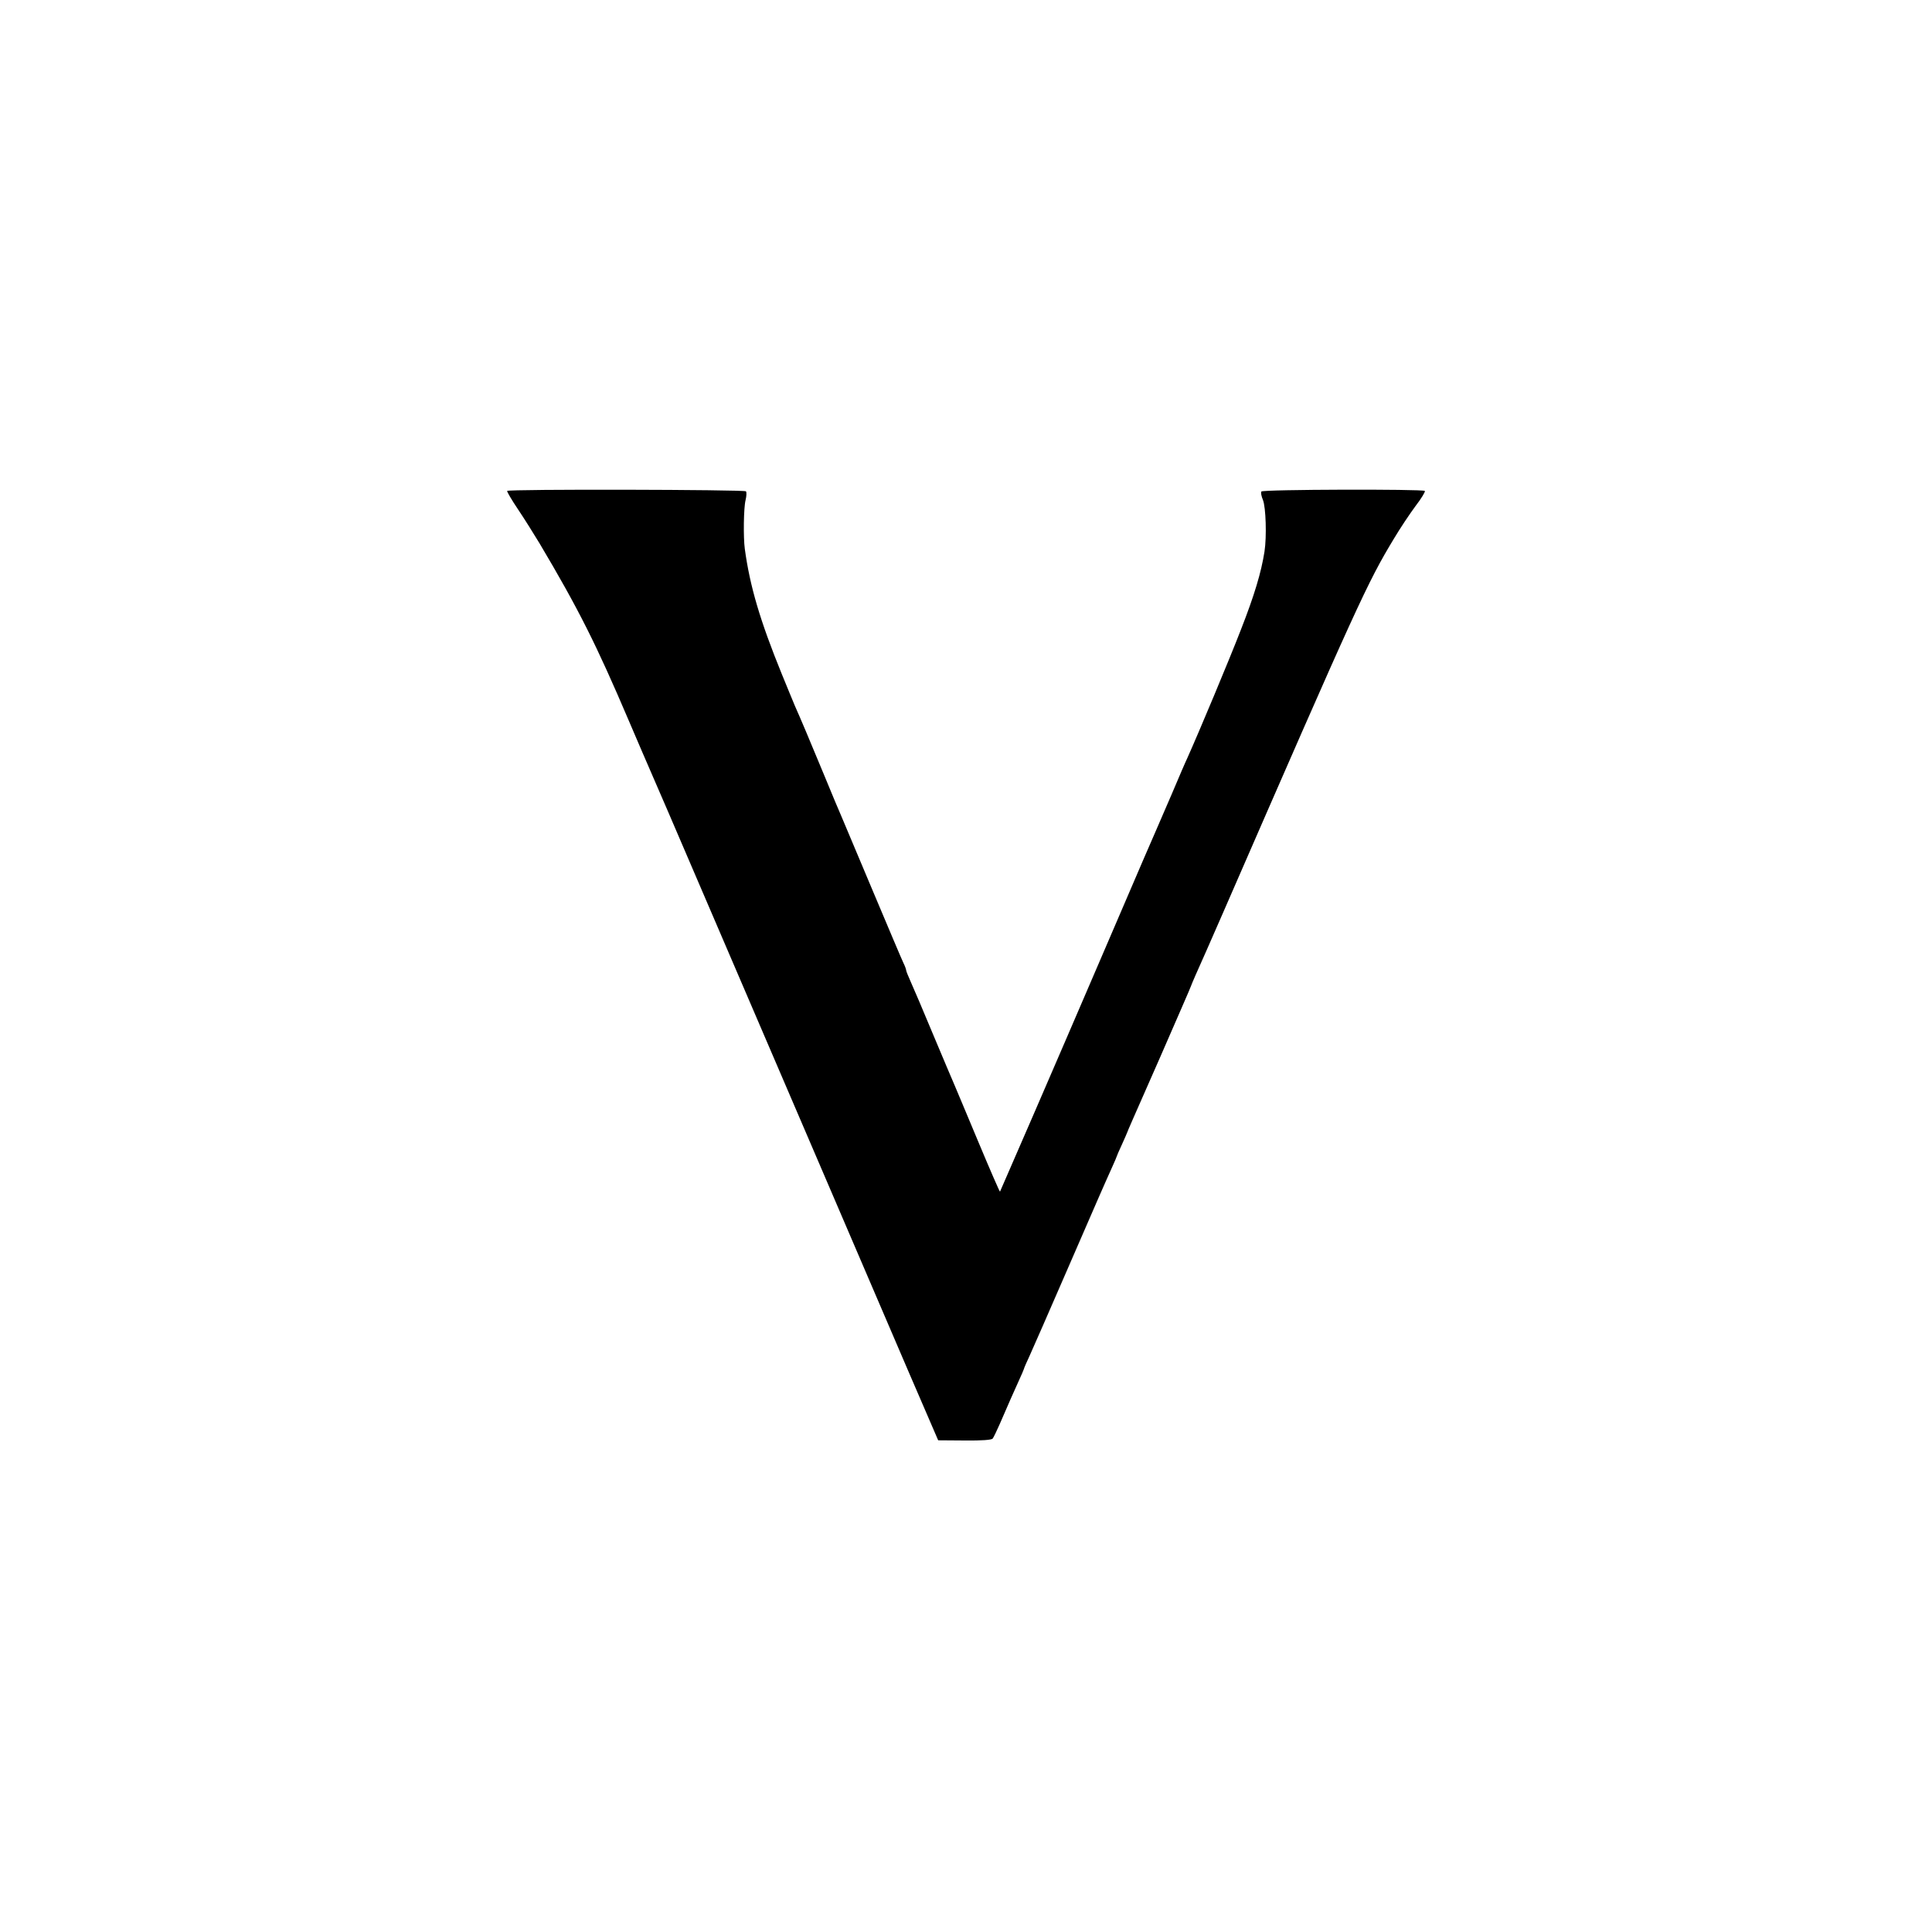
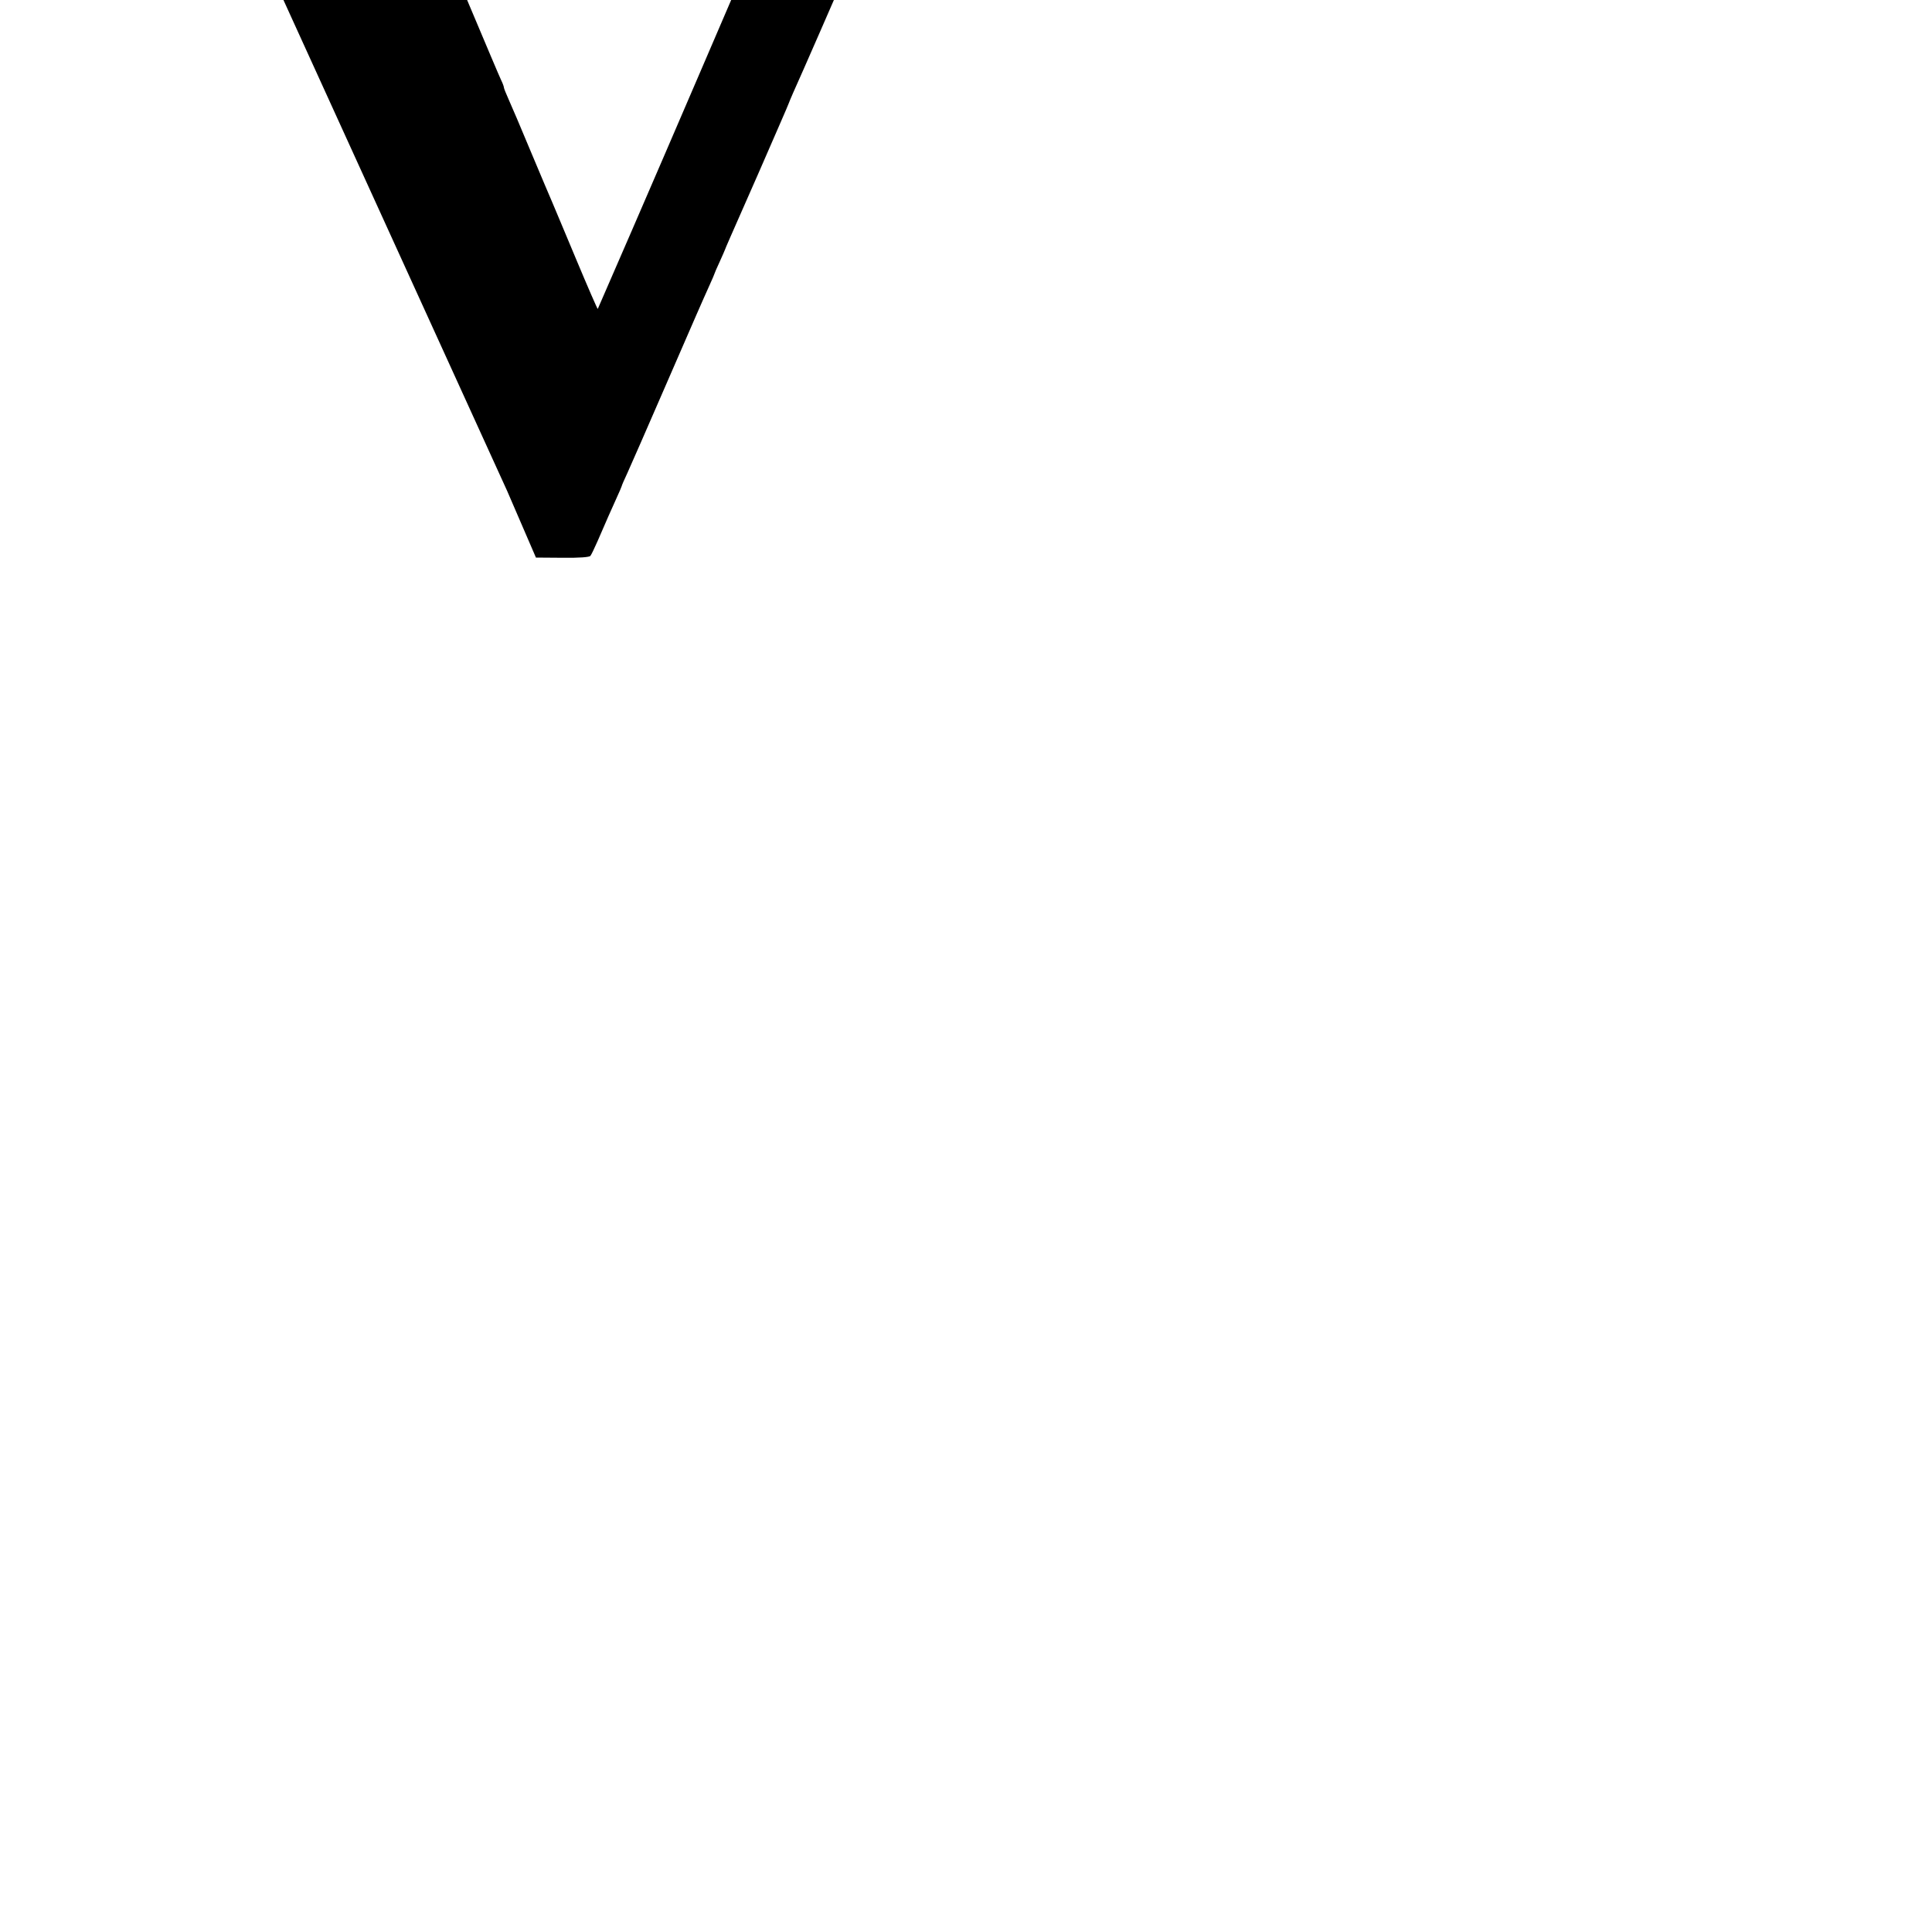
<svg xmlns="http://www.w3.org/2000/svg" version="1.0" width="1000pt" height="1000pt" viewBox="0 0 1000 1000" preserveAspectRatio="xMidYMid meet">
  <g transform="translate(0,1000) scale(0.1,-0.1)" fill="#000000" stroke="none">
-     <path d="M2625 7459 c-2 -3 23 -46 56 -95 33 -49 83 -129 112 -177 202 -340 294 -524 462 -918 48 -112 95 -222 105 -244 10 -22 143 -330 295 -685 320 -746 838 -1950 1052 -2450 l149 -345 137 -1 c89 -1 140 3 145 10 5 6 21 40 37 76 51 118 67 154 96 218 16 35 29 65 29 67 0 3 13 33 29 67 16 35 104 236 196 448 166 382 185 426 231 528 13 29 24 54 24 56 0 2 12 30 27 62 15 33 27 61 28 64 3 9 16 39 173 395 84 193 155 355 156 360 2 6 12 30 23 55 42 94 64 144 141 320 698 1602 750 1716 887 1942 32 54 83 130 112 169 30 39 51 74 48 78 -11 10 -839 8 -846 -3 -4 -5 0 -25 8 -44 15 -37 20 -189 8 -267 -17 -108 -52 -225 -122 -404 -62 -160 -217 -530 -278 -666 -8 -16 -44 -100 -80 -185 -37 -85 -73 -168 -80 -185 -13 -28 -60 -138 -293 -680 -222 -517 -514 -1190 -516 -1193 -2 -1 -52 114 -111 255 -59 142 -116 276 -125 298 -10 22 -59 139 -110 260 -50 121 -103 244 -116 273 -13 29 -24 56 -24 61 0 4 -6 21 -14 37 -8 16 -80 187 -161 379 -81 193 -153 364 -160 380 -8 17 -48 113 -90 215 -75 181 -123 295 -150 355 -7 17 -38 91 -68 165 -113 277 -166 457 -192 650 -8 58 -6 212 4 251 5 21 6 41 2 46 -7 9 -1230 12 -1236 2z" />
+     <path d="M2625 7459 l149 -345 137 -1 c89 -1 140 3 145 10 5 6 21 40 37 76 51 118 67 154 96 218 16 35 29 65 29 67 0 3 13 33 29 67 16 35 104 236 196 448 166 382 185 426 231 528 13 29 24 54 24 56 0 2 12 30 27 62 15 33 27 61 28 64 3 9 16 39 173 395 84 193 155 355 156 360 2 6 12 30 23 55 42 94 64 144 141 320 698 1602 750 1716 887 1942 32 54 83 130 112 169 30 39 51 74 48 78 -11 10 -839 8 -846 -3 -4 -5 0 -25 8 -44 15 -37 20 -189 8 -267 -17 -108 -52 -225 -122 -404 -62 -160 -217 -530 -278 -666 -8 -16 -44 -100 -80 -185 -37 -85 -73 -168 -80 -185 -13 -28 -60 -138 -293 -680 -222 -517 -514 -1190 -516 -1193 -2 -1 -52 114 -111 255 -59 142 -116 276 -125 298 -10 22 -59 139 -110 260 -50 121 -103 244 -116 273 -13 29 -24 56 -24 61 0 4 -6 21 -14 37 -8 16 -80 187 -161 379 -81 193 -153 364 -160 380 -8 17 -48 113 -90 215 -75 181 -123 295 -150 355 -7 17 -38 91 -68 165 -113 277 -166 457 -192 650 -8 58 -6 212 4 251 5 21 6 41 2 46 -7 9 -1230 12 -1236 2z" />
  </g>
</svg>